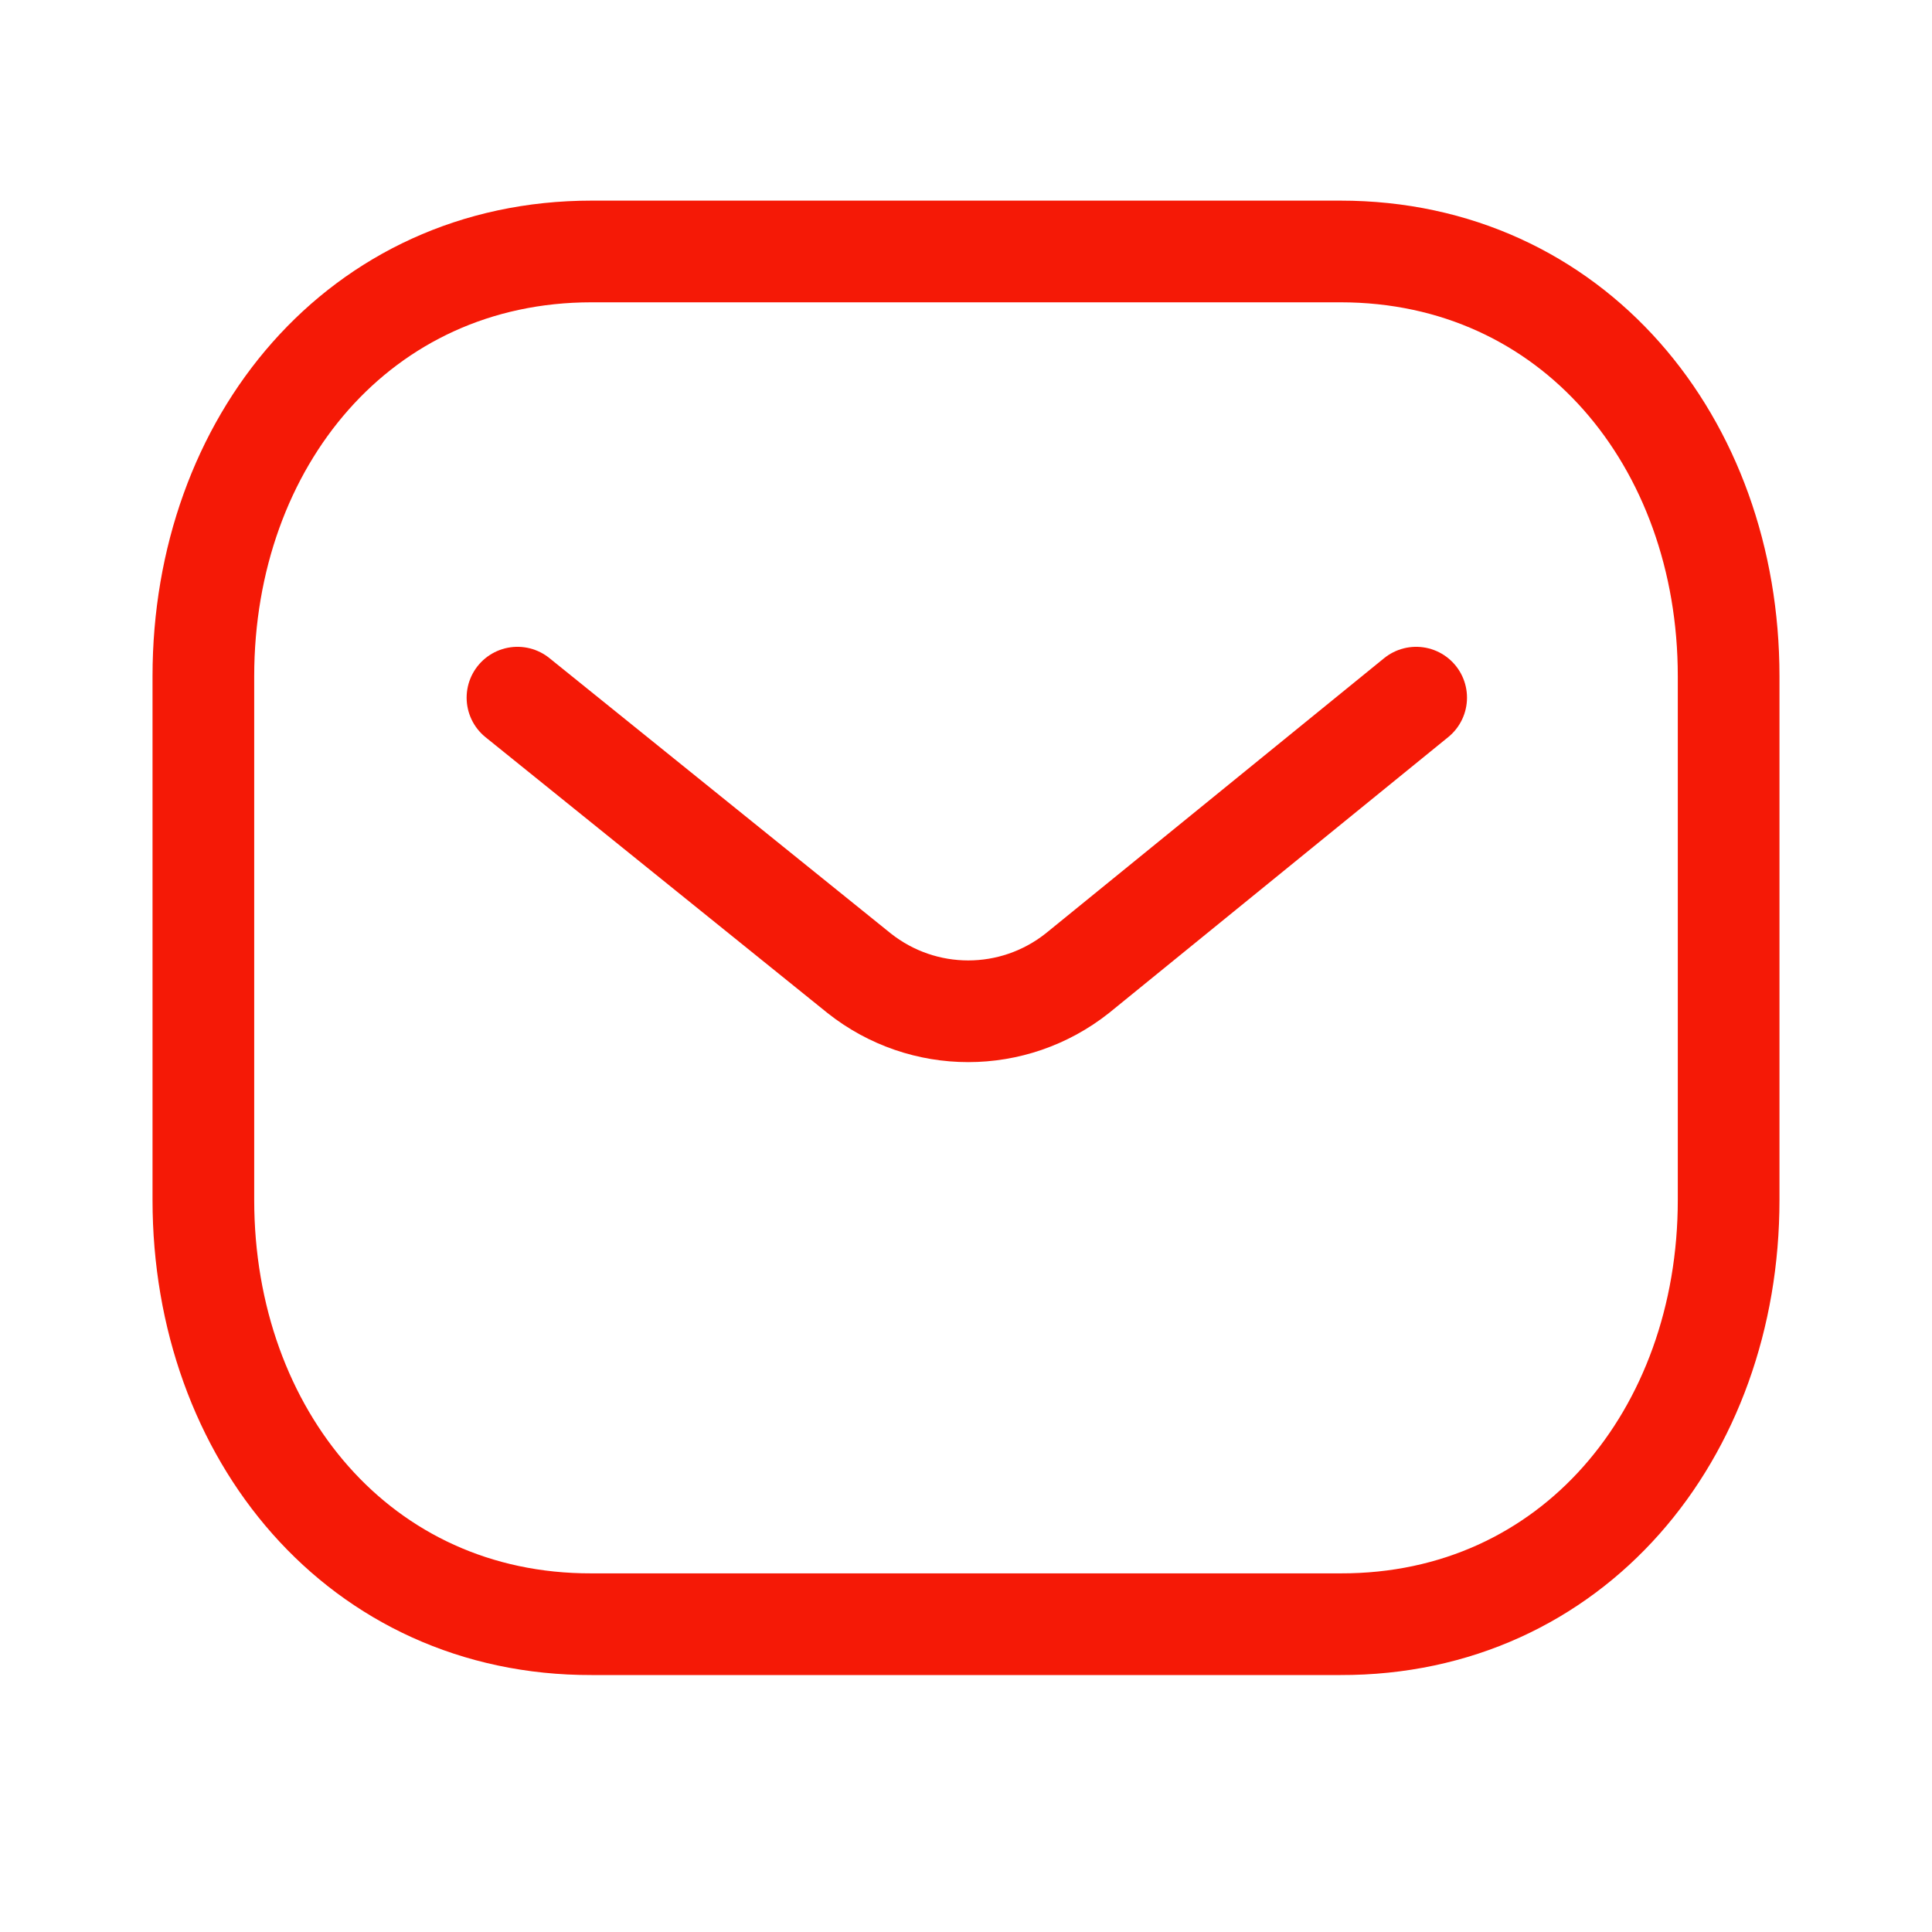
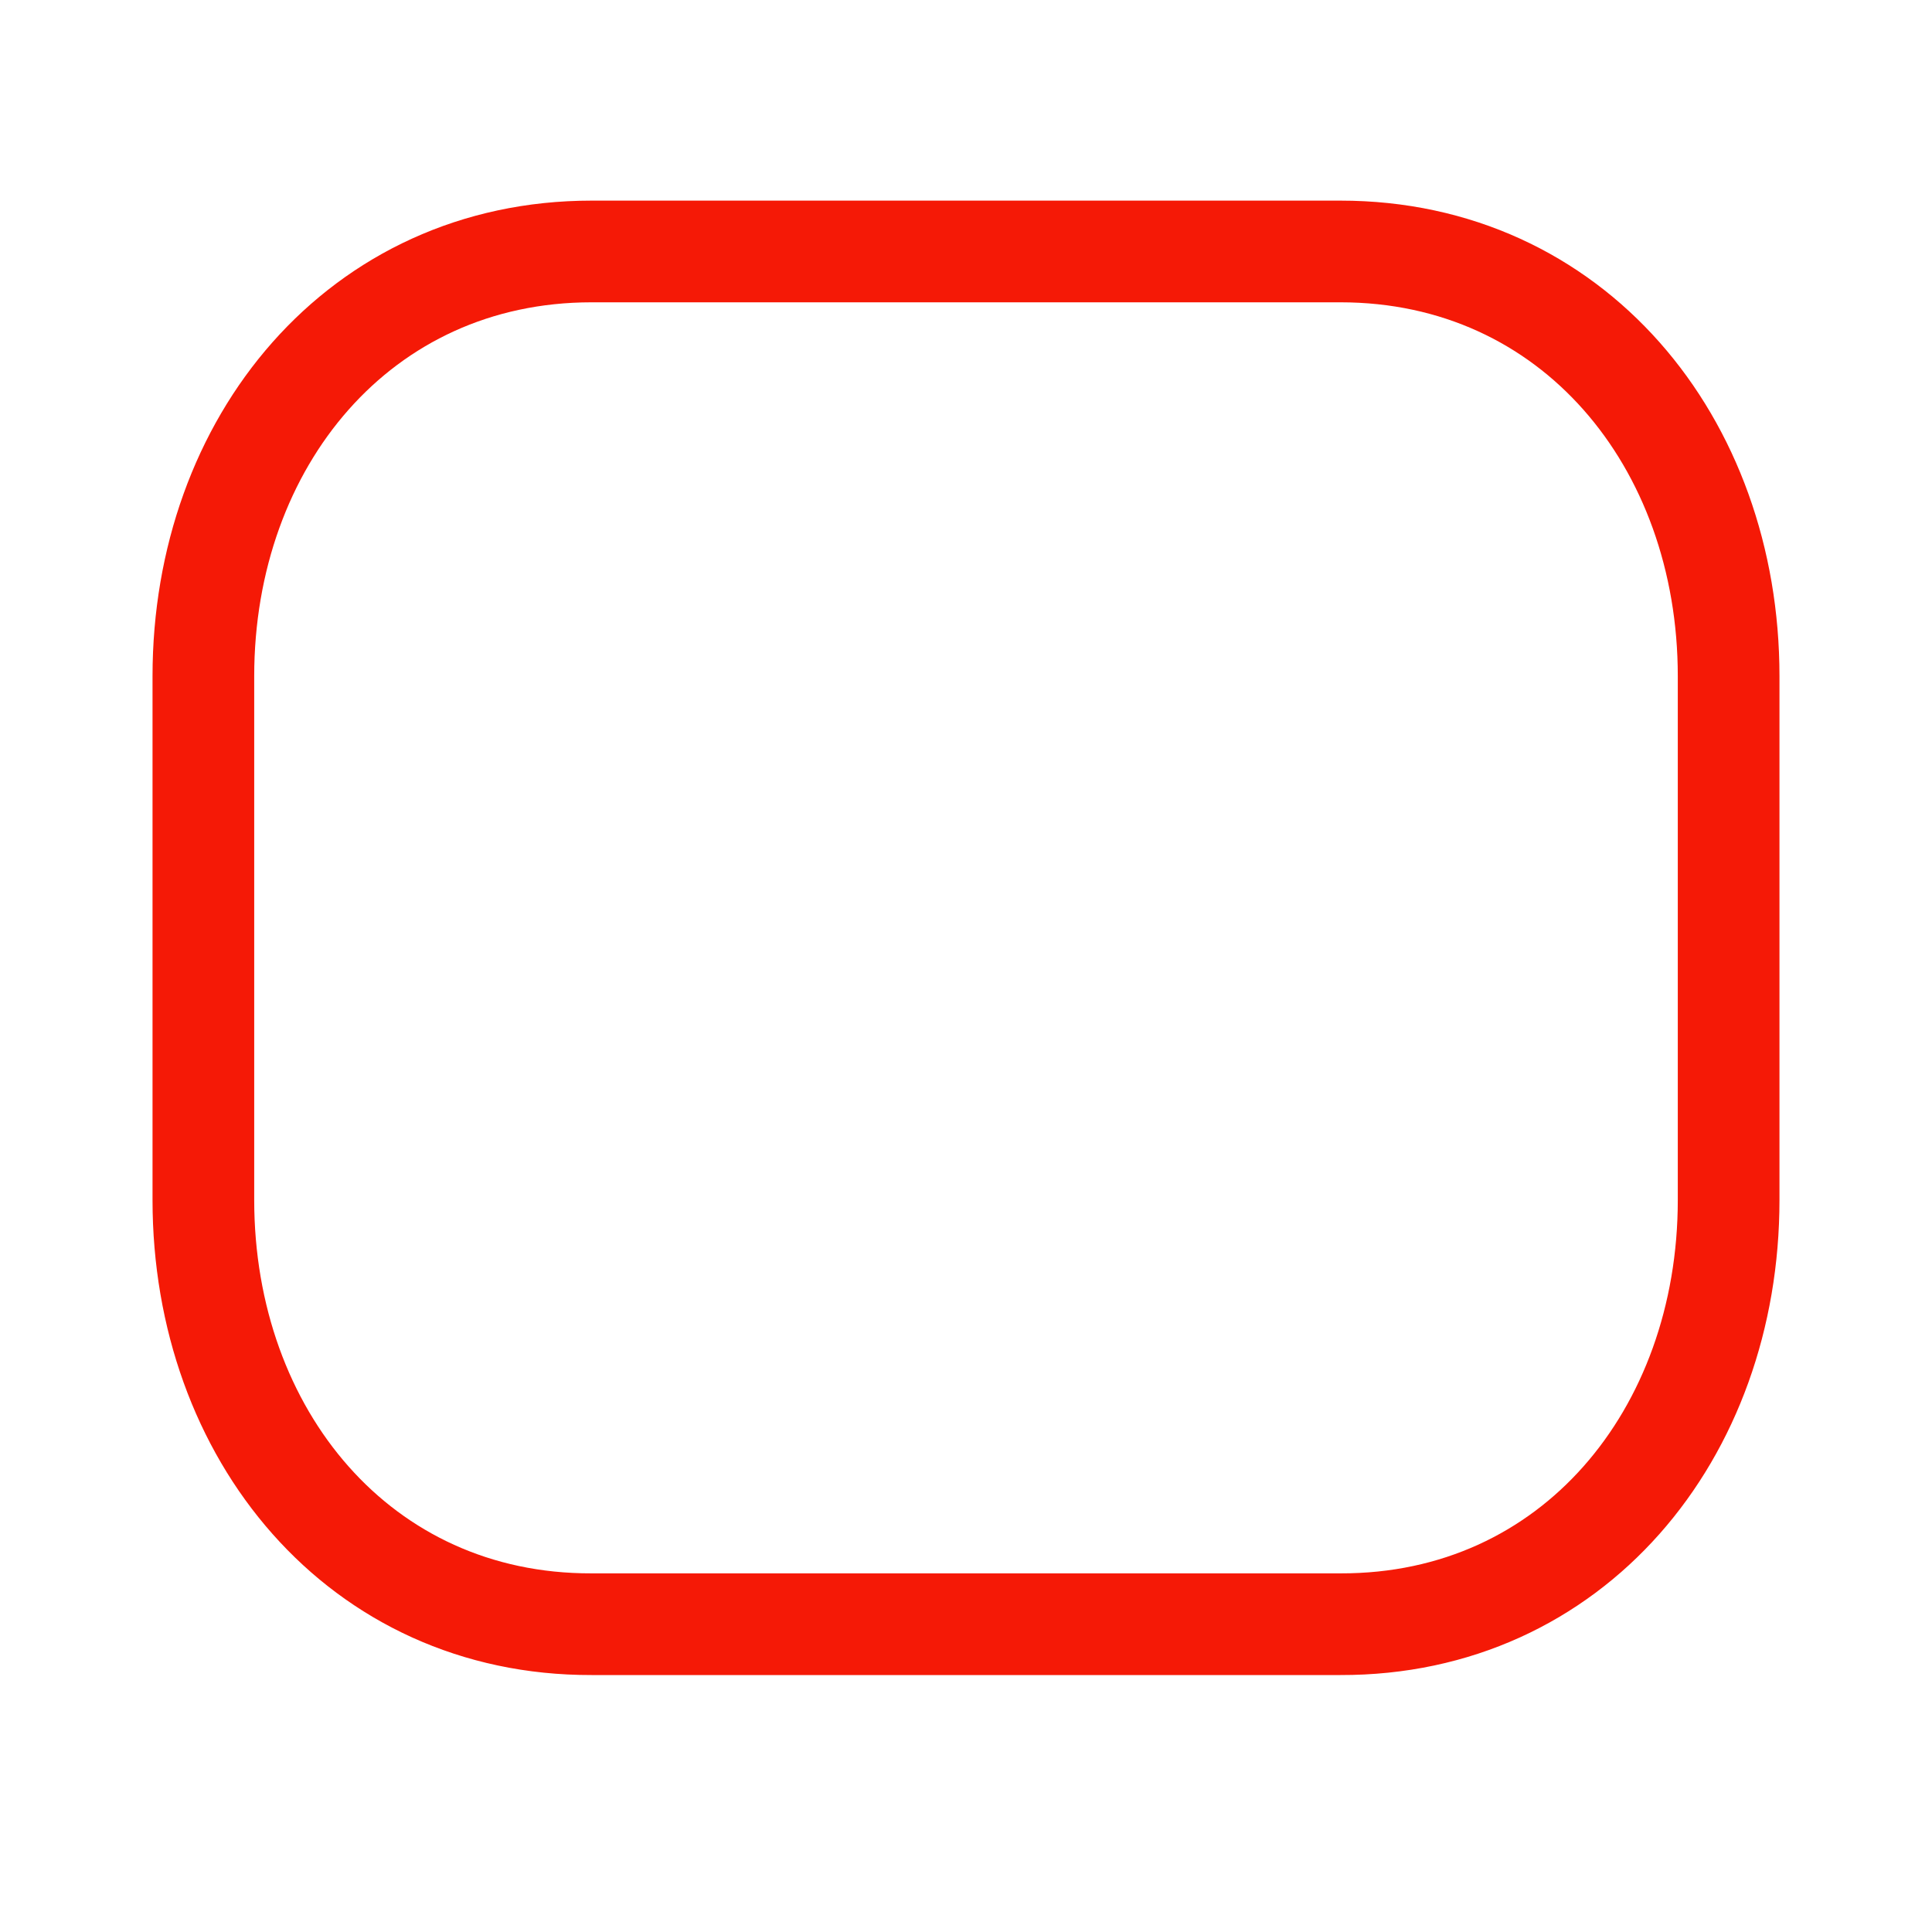
<svg xmlns="http://www.w3.org/2000/svg" width="19" height="19" viewBox="0 0 19 19" fill="none">
-   <path d="M13.927 6.861L10.595 9.571C9.965 10.07 9.079 10.07 8.449 9.571L5.089 6.861" stroke="#F51906" stroke-linecap="round" stroke-linejoin="round" />
-   <path fill-rule="evenodd" clip-rule="evenodd" d="M13.182 15.973C15.463 15.979 17 14.105 17 11.801V6.65C17 4.347 15.463 2.473 13.182 2.473H5.818C3.537 2.473 2 4.347 2 6.65V11.801C2 14.105 3.537 15.979 5.818 15.973H13.182Z" stroke="#F51906" stroke-linecap="round" stroke-linejoin="round" />
+   <path fill-rule="evenodd" clip-rule="evenodd" d="M13.182 15.973C15.463 15.979 17 14.105 17 11.801V6.65C17 4.347 15.463 2.473 13.182 2.473H5.818C3.537 2.473 2 4.347 2 6.65V11.801C2 14.105 3.537 15.979 5.818 15.973H13.182" stroke="#F51906" stroke-linecap="round" stroke-linejoin="round" />
</svg>